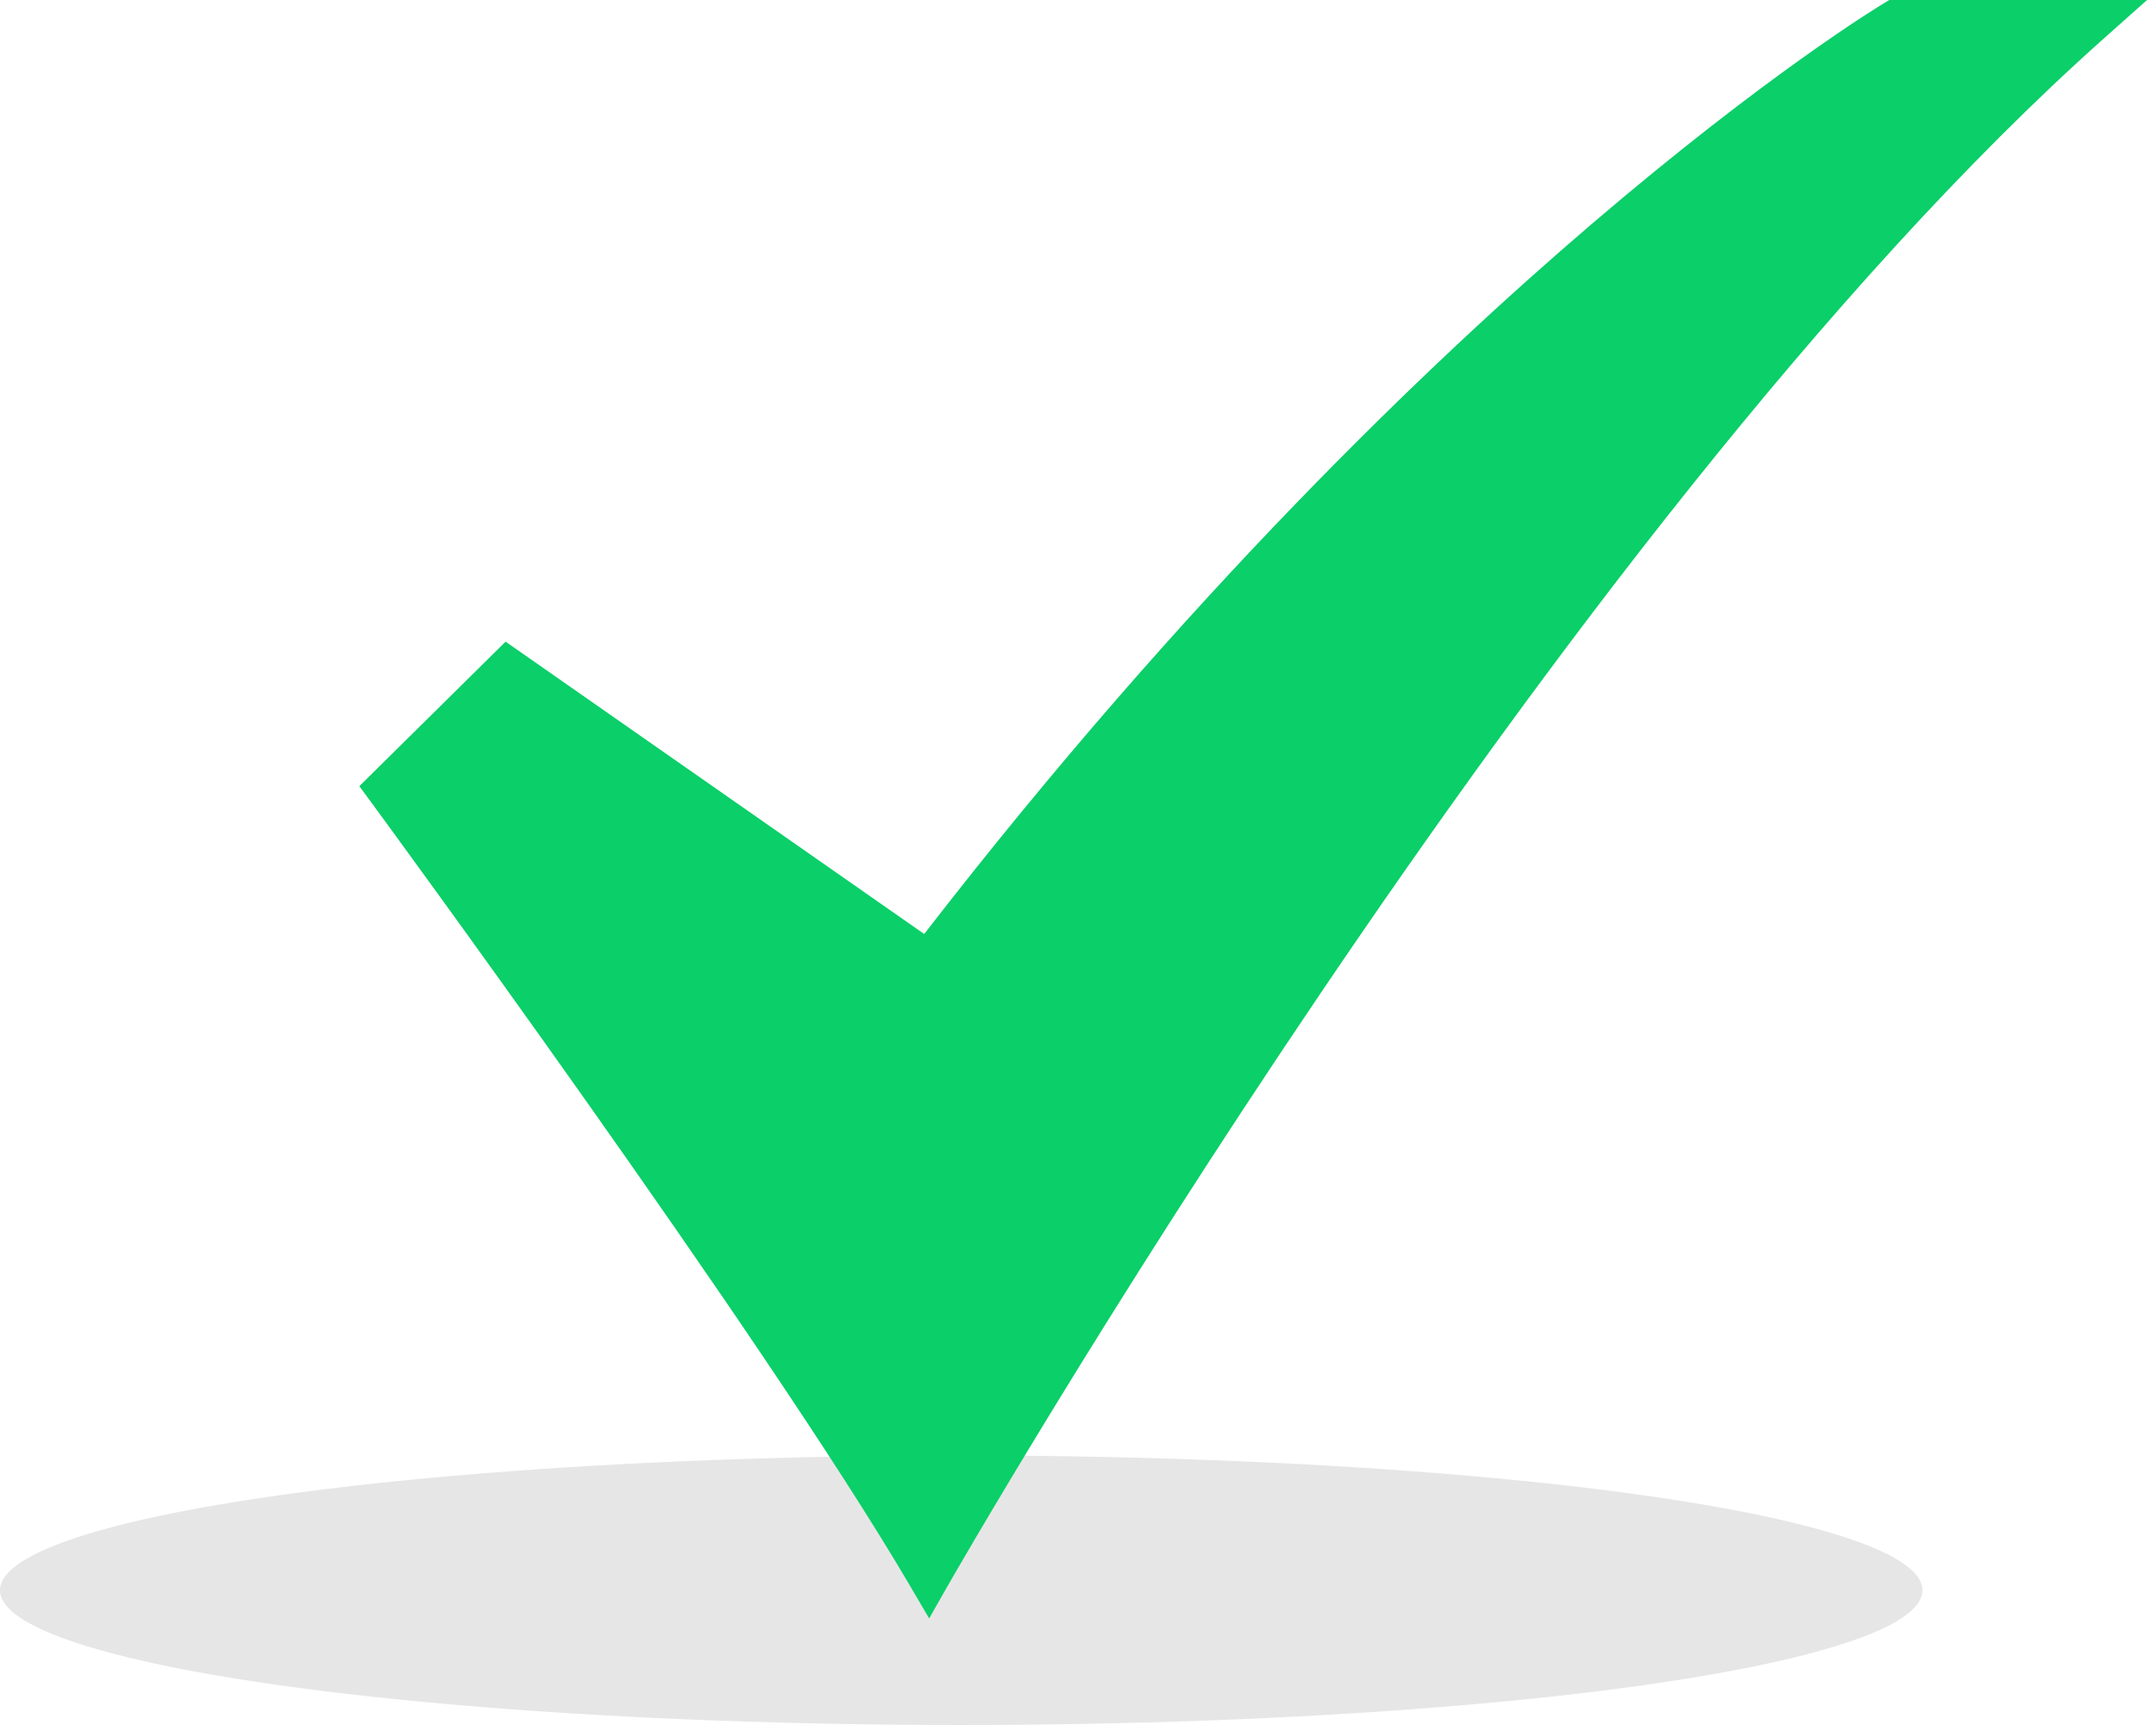
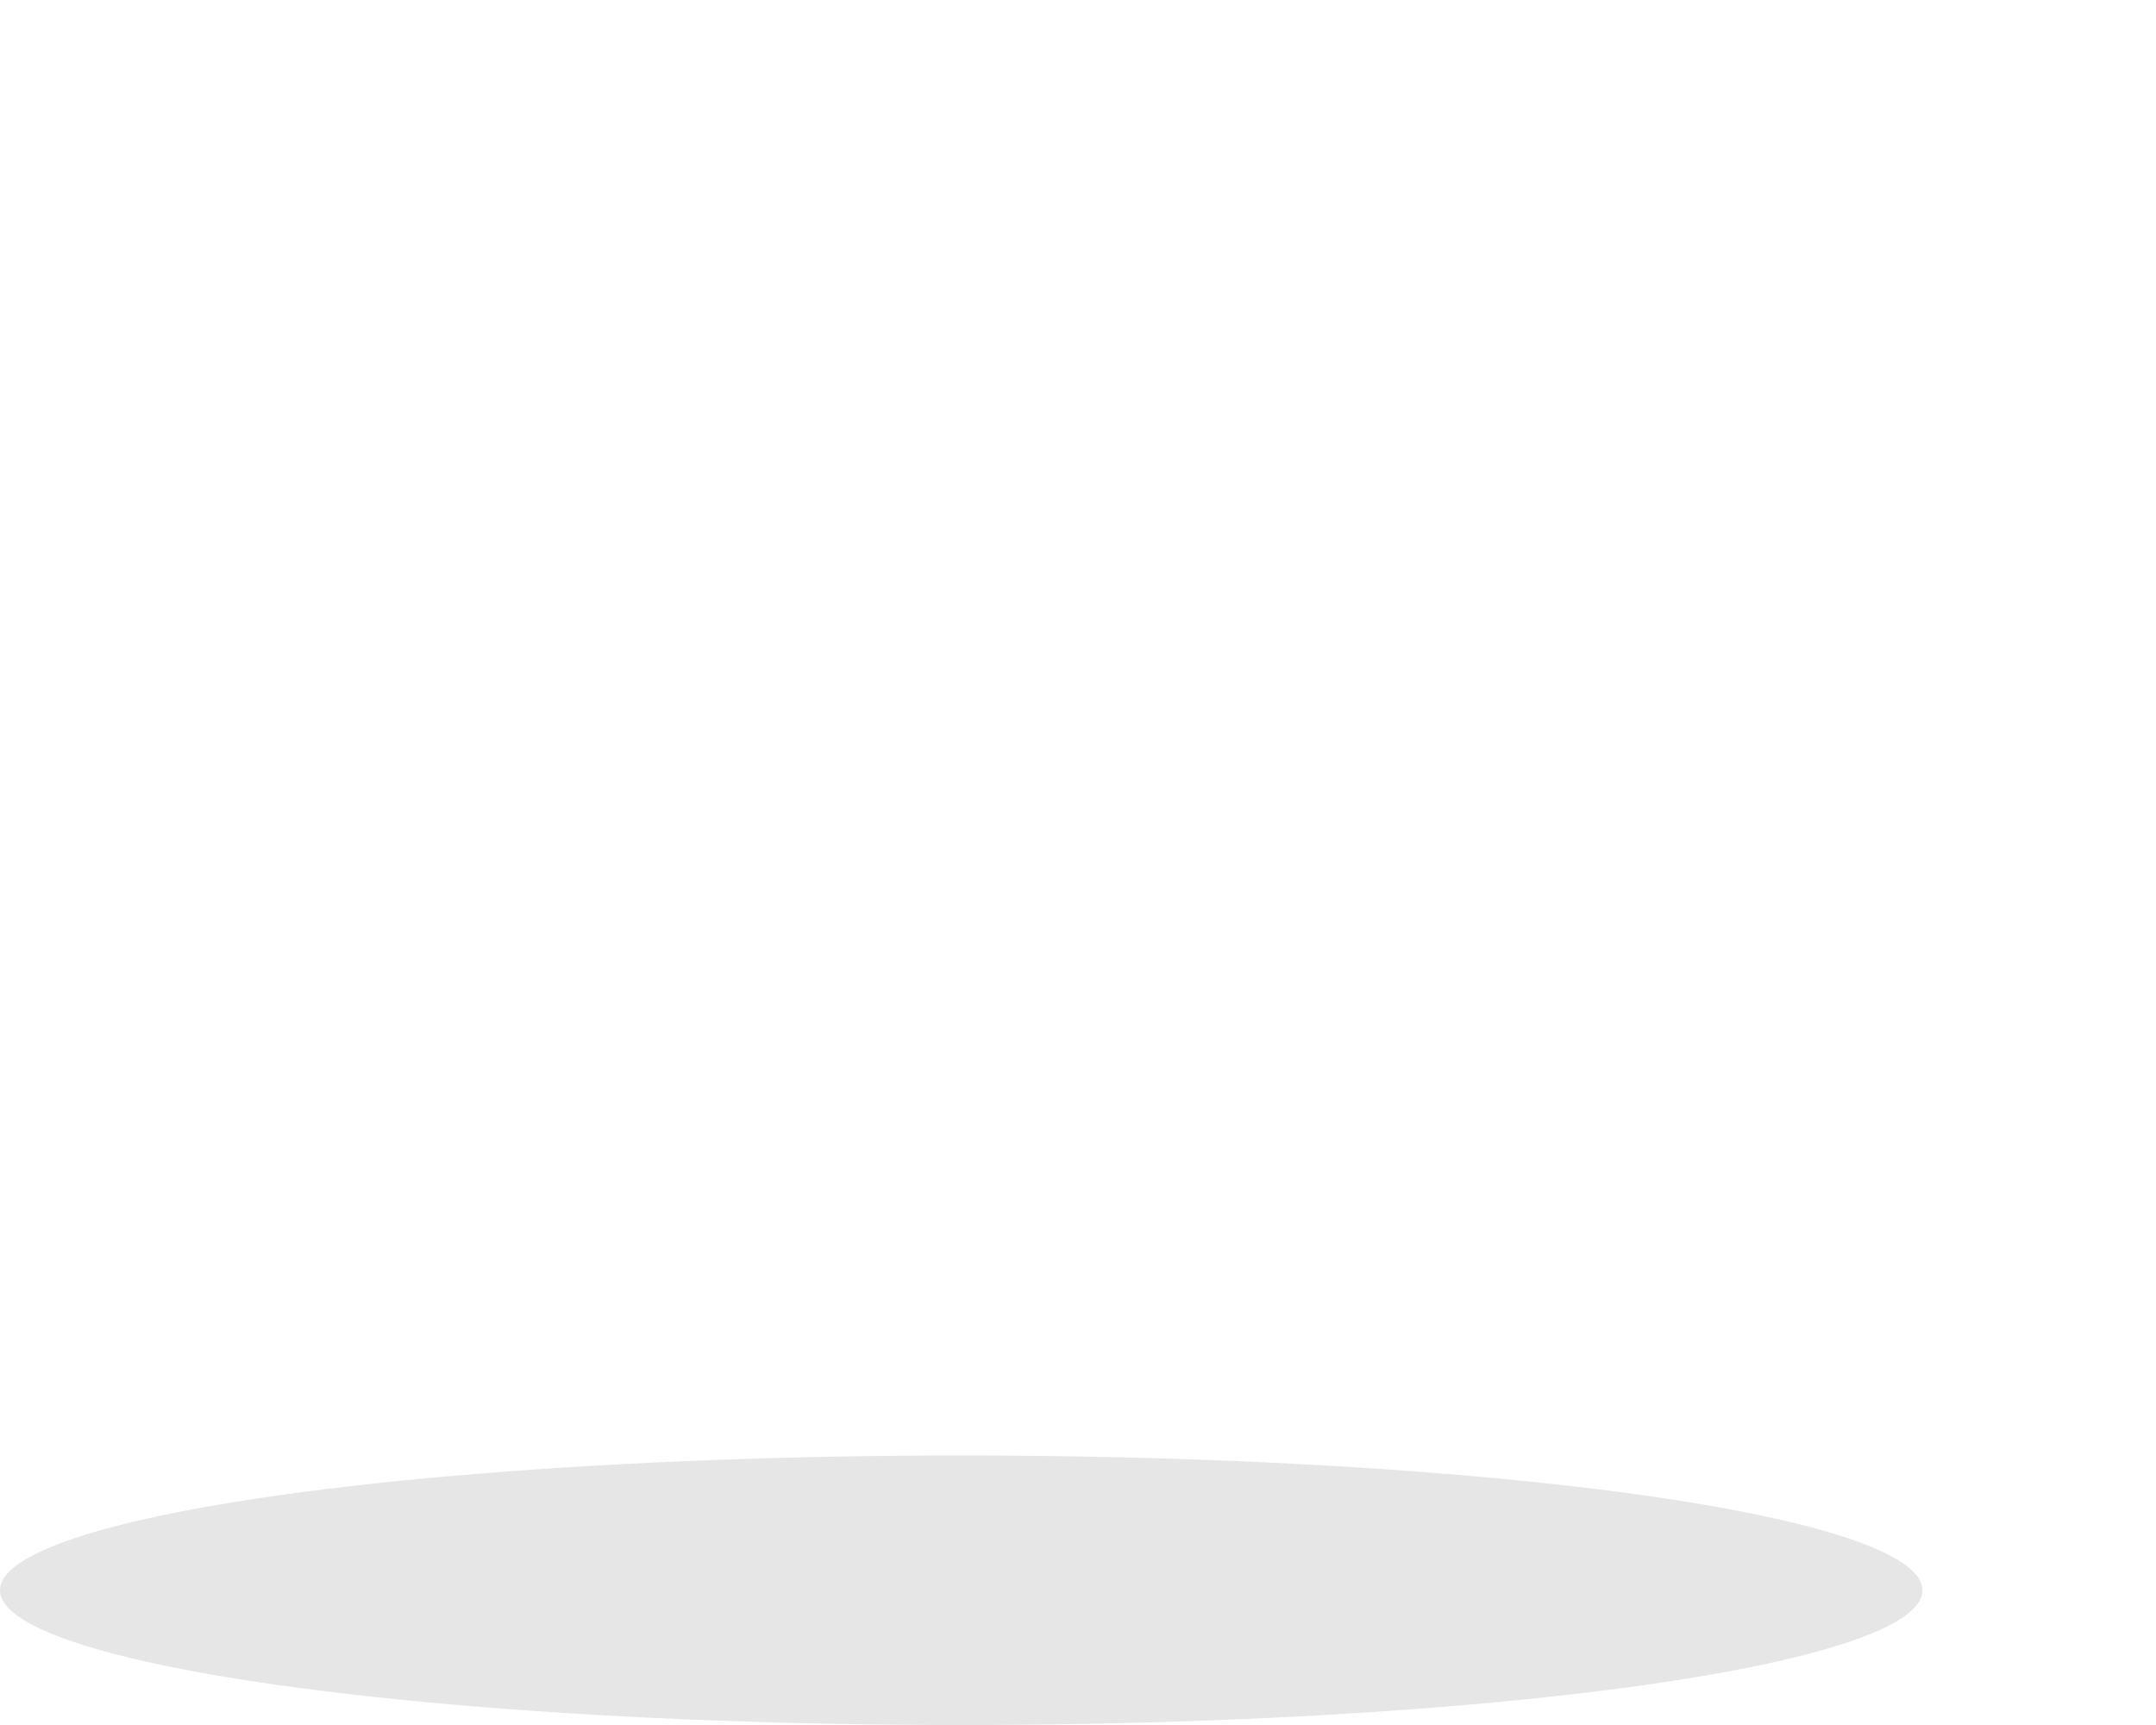
<svg xmlns="http://www.w3.org/2000/svg" width="120" height="96" viewBox="0 0 120 96" fill="none">
  <ellipse cx="53.5" cy="88.5" rx="53.5" ry="7.5" fill="black" fill-opacity="0.1" />
-   <path d="M51.716 90.069L50.631 88.221C42.495 74.359 20.852 44.911 20.635 44.615L20 43.753L28.14 35.709L51.44 51.979C66.043 33.106 79.647 20.117 88.546 12.505C98.378 4.096 104.602 0.333 104.861 0.177L105.155 0H119.502L117.072 2.164C86.392 29.49 53.109 87.623 52.776 88.207L51.716 90.069Z" fill="#0BCF69" />
</svg>